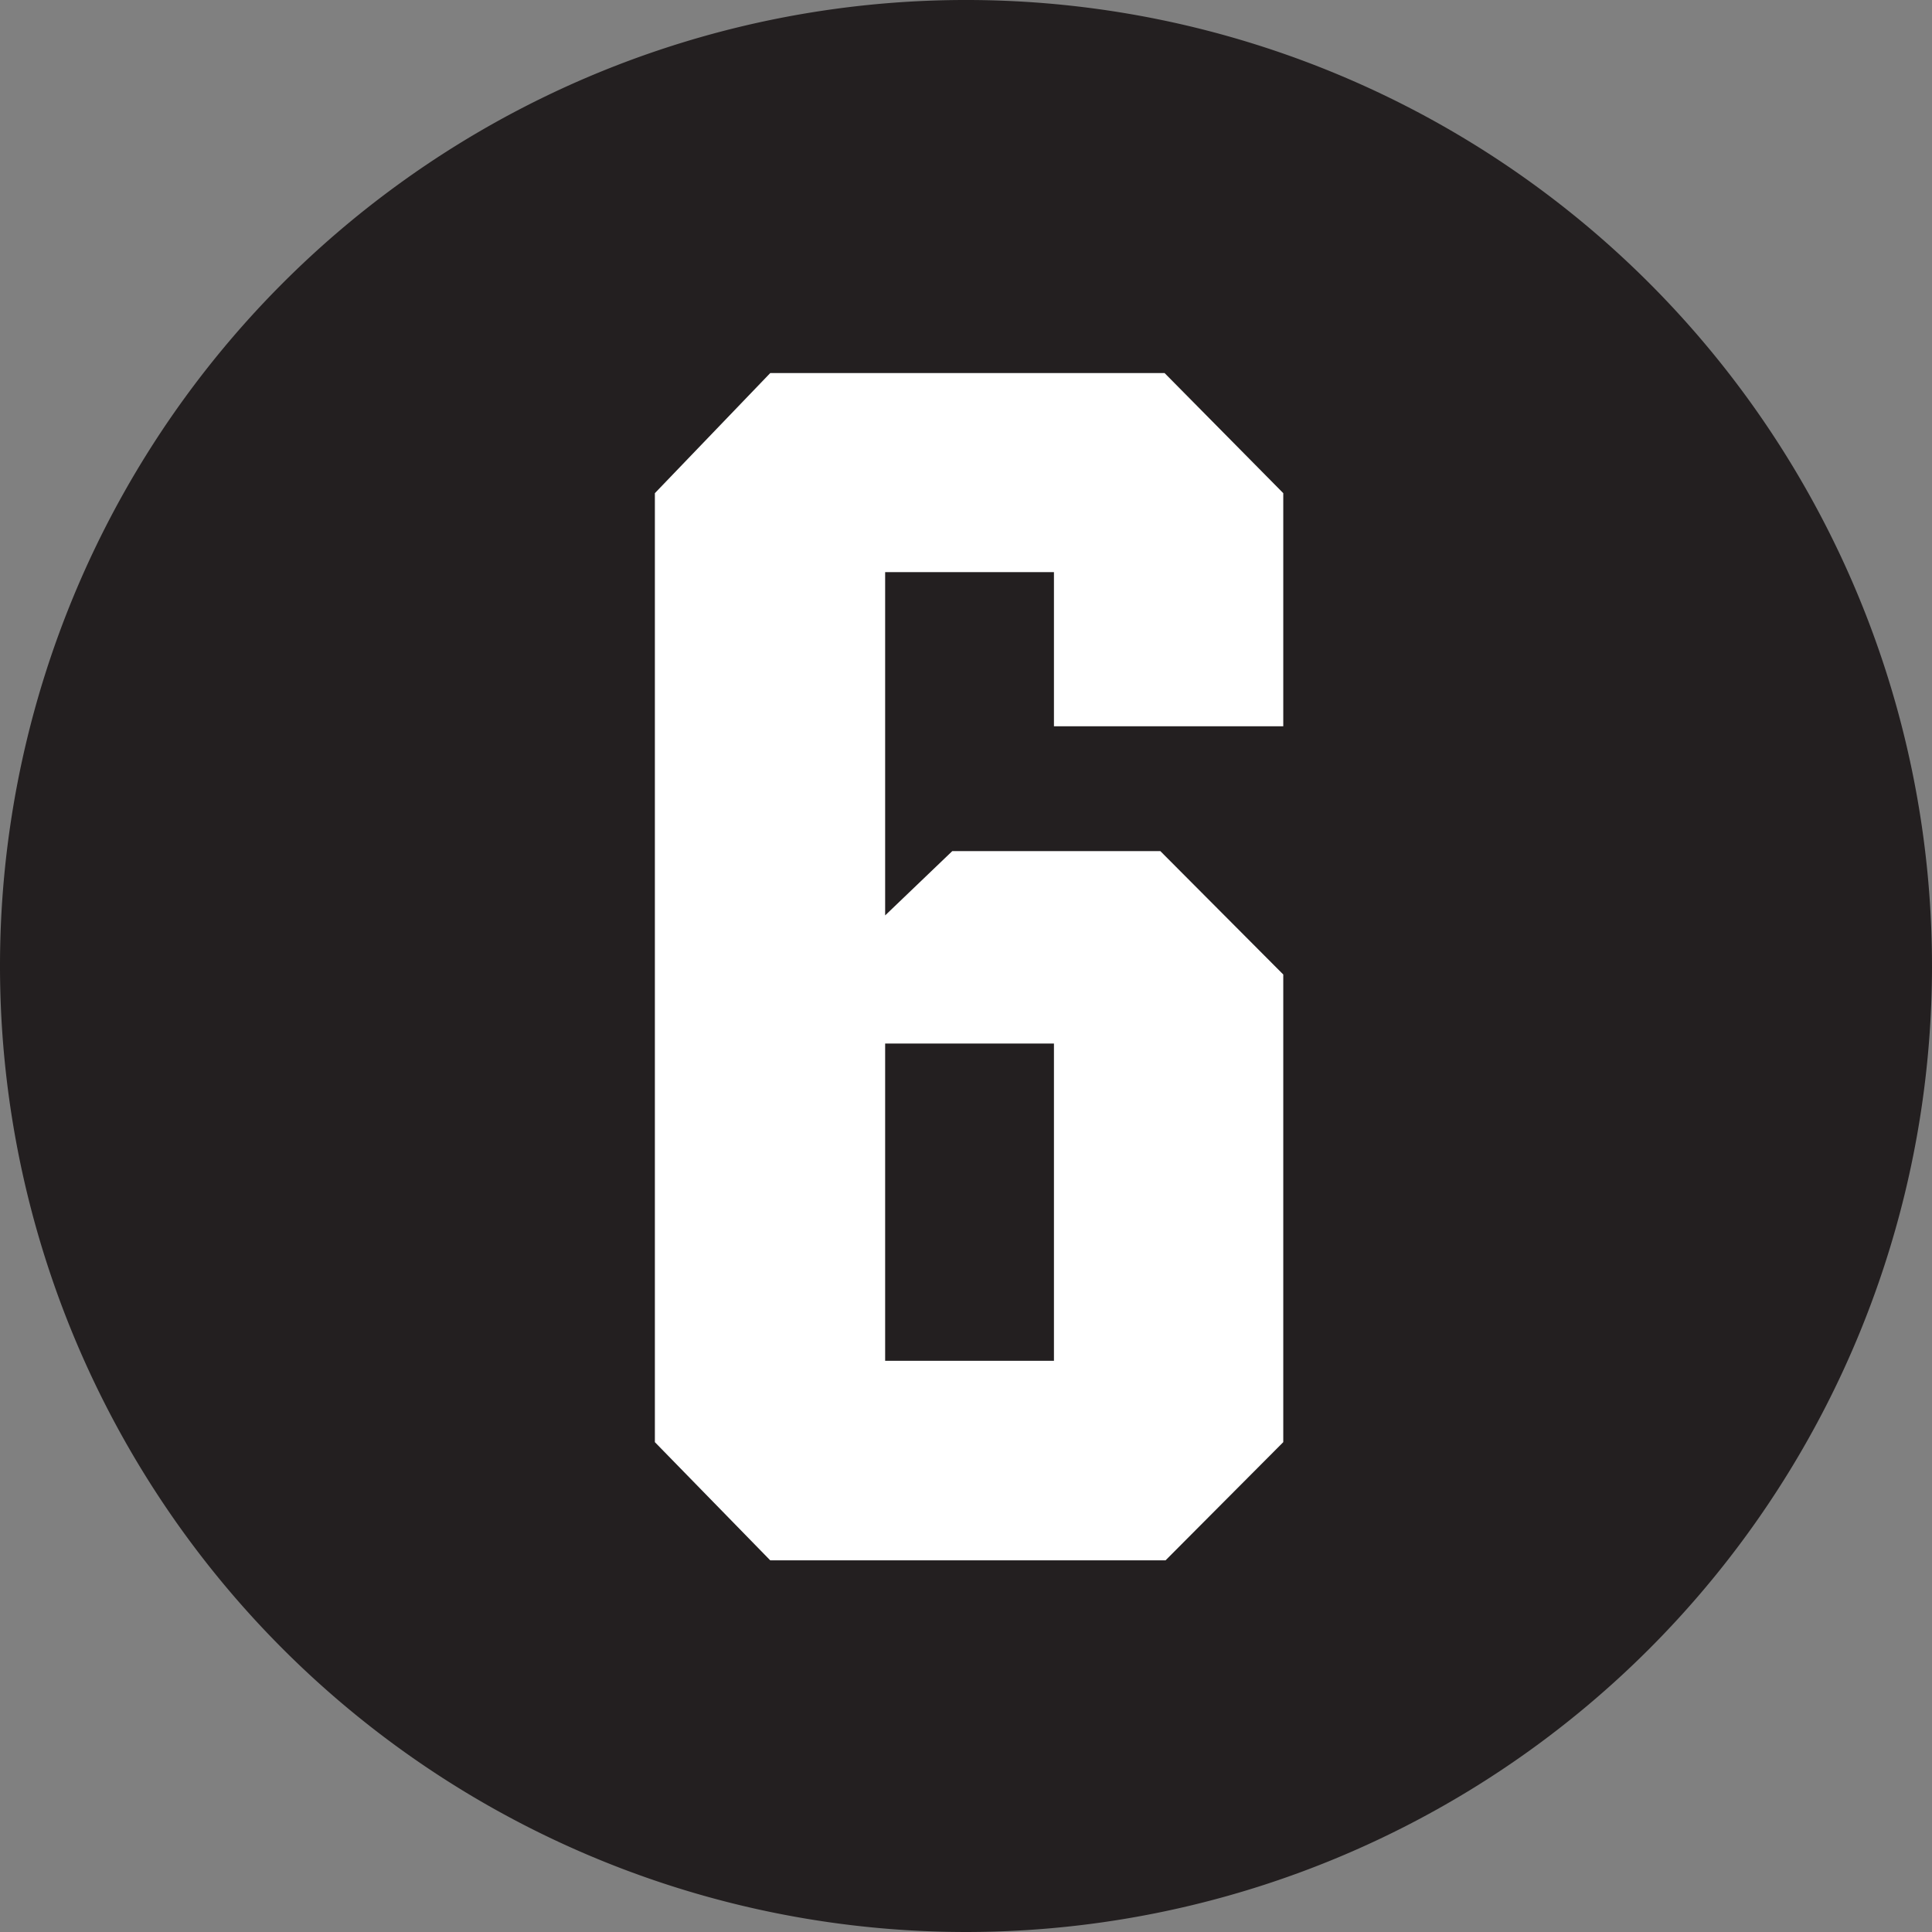
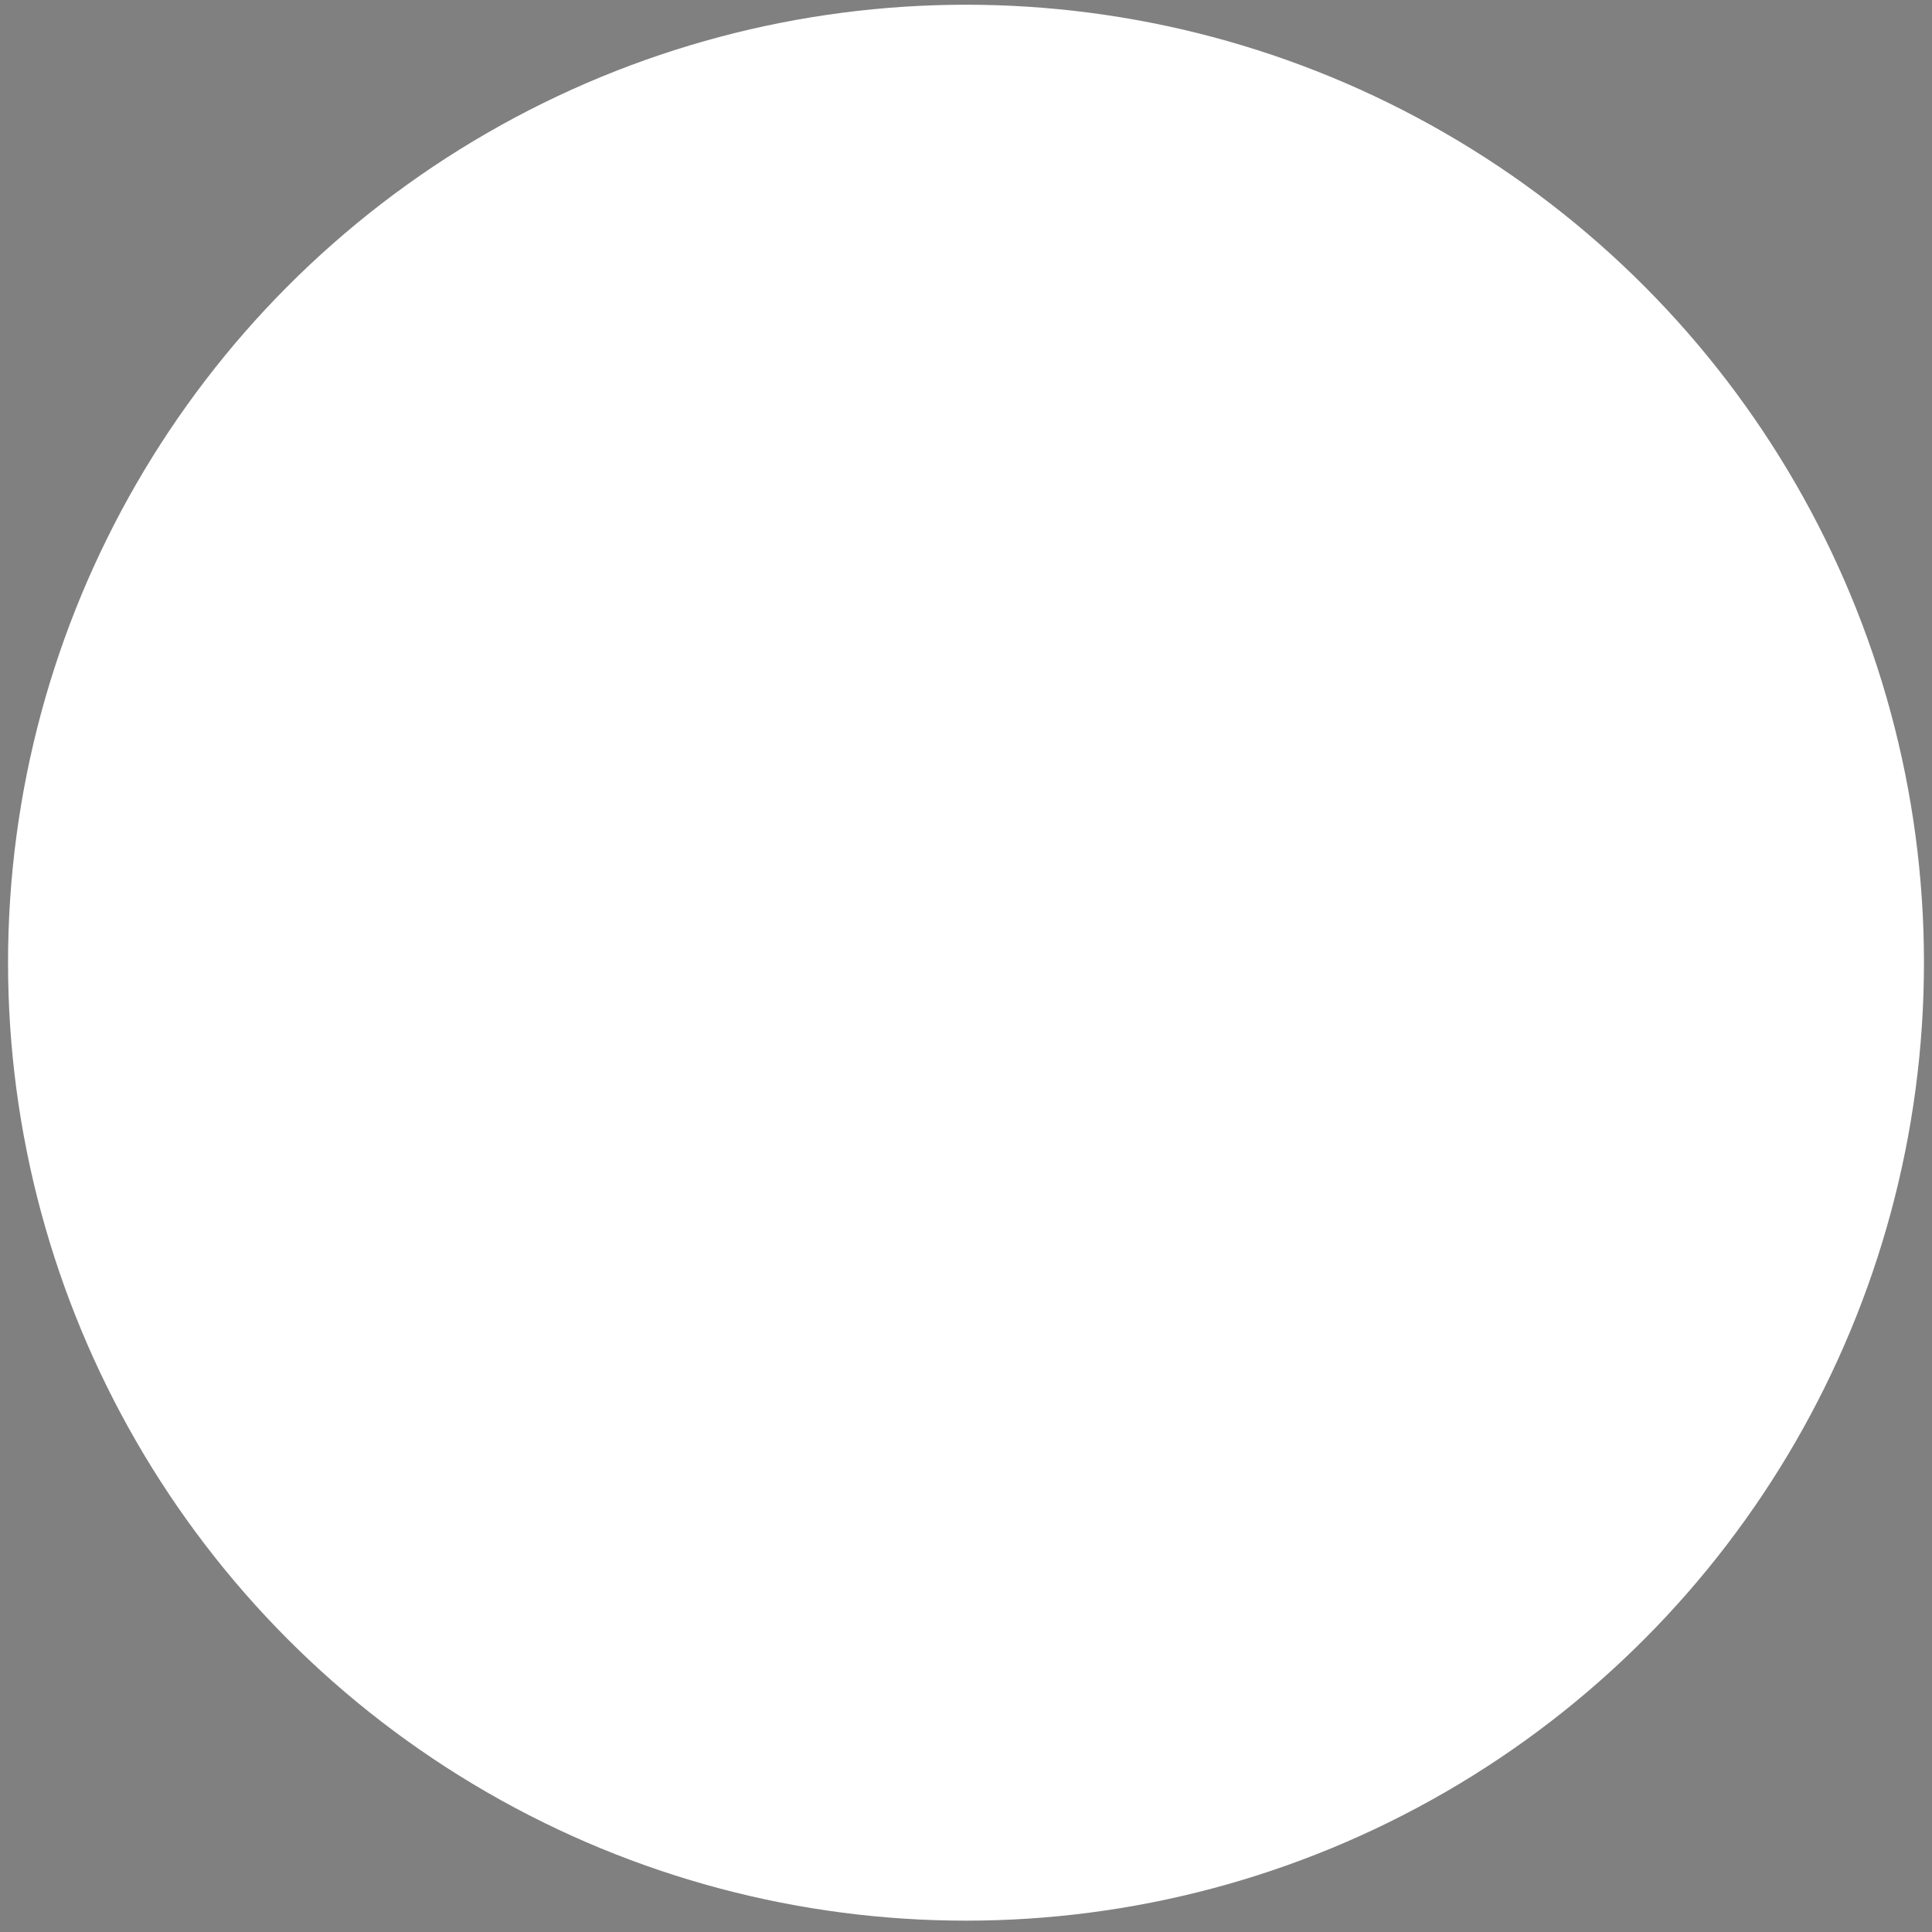
<svg xmlns="http://www.w3.org/2000/svg" viewBox="0 0 40.86 40.86">
  <rect x="0" y="0" width="40.86" height="40.86" fill="#808080" stroke="none" />
  <defs>
    <style>.cls-1{fill:#fff;}.cls-2{fill:#231f20;}</style>
  </defs>
  <g id="Layer_2" data-name="Layer 2">
    <g id="Layer_1-2" data-name="Layer 1">
      <circle class="cls-1" cx="20.43" cy="20.36" r="20.26" />
      <g id="Laag_2" data-name="Laag 2">
        <g id="Laag_1-2" data-name="Laag 1-2">
-           <path class="cls-2" d="M20.36,0a20.43,20.43,0,1,0,.14,0h-.14M16.29,7.89h8.34l2.51,2.54v4.93H22.29V12.1H18.72v7.26L20.14,18h4.4l2.6,2.61V30.5L24.65,33H16.29l-2.44-2.5V10.43Zm2.43,20.89h3.57V22.07H18.72Z" />
-         </g>
+           </g>
      </g>
    </g>
  </g>
</svg>